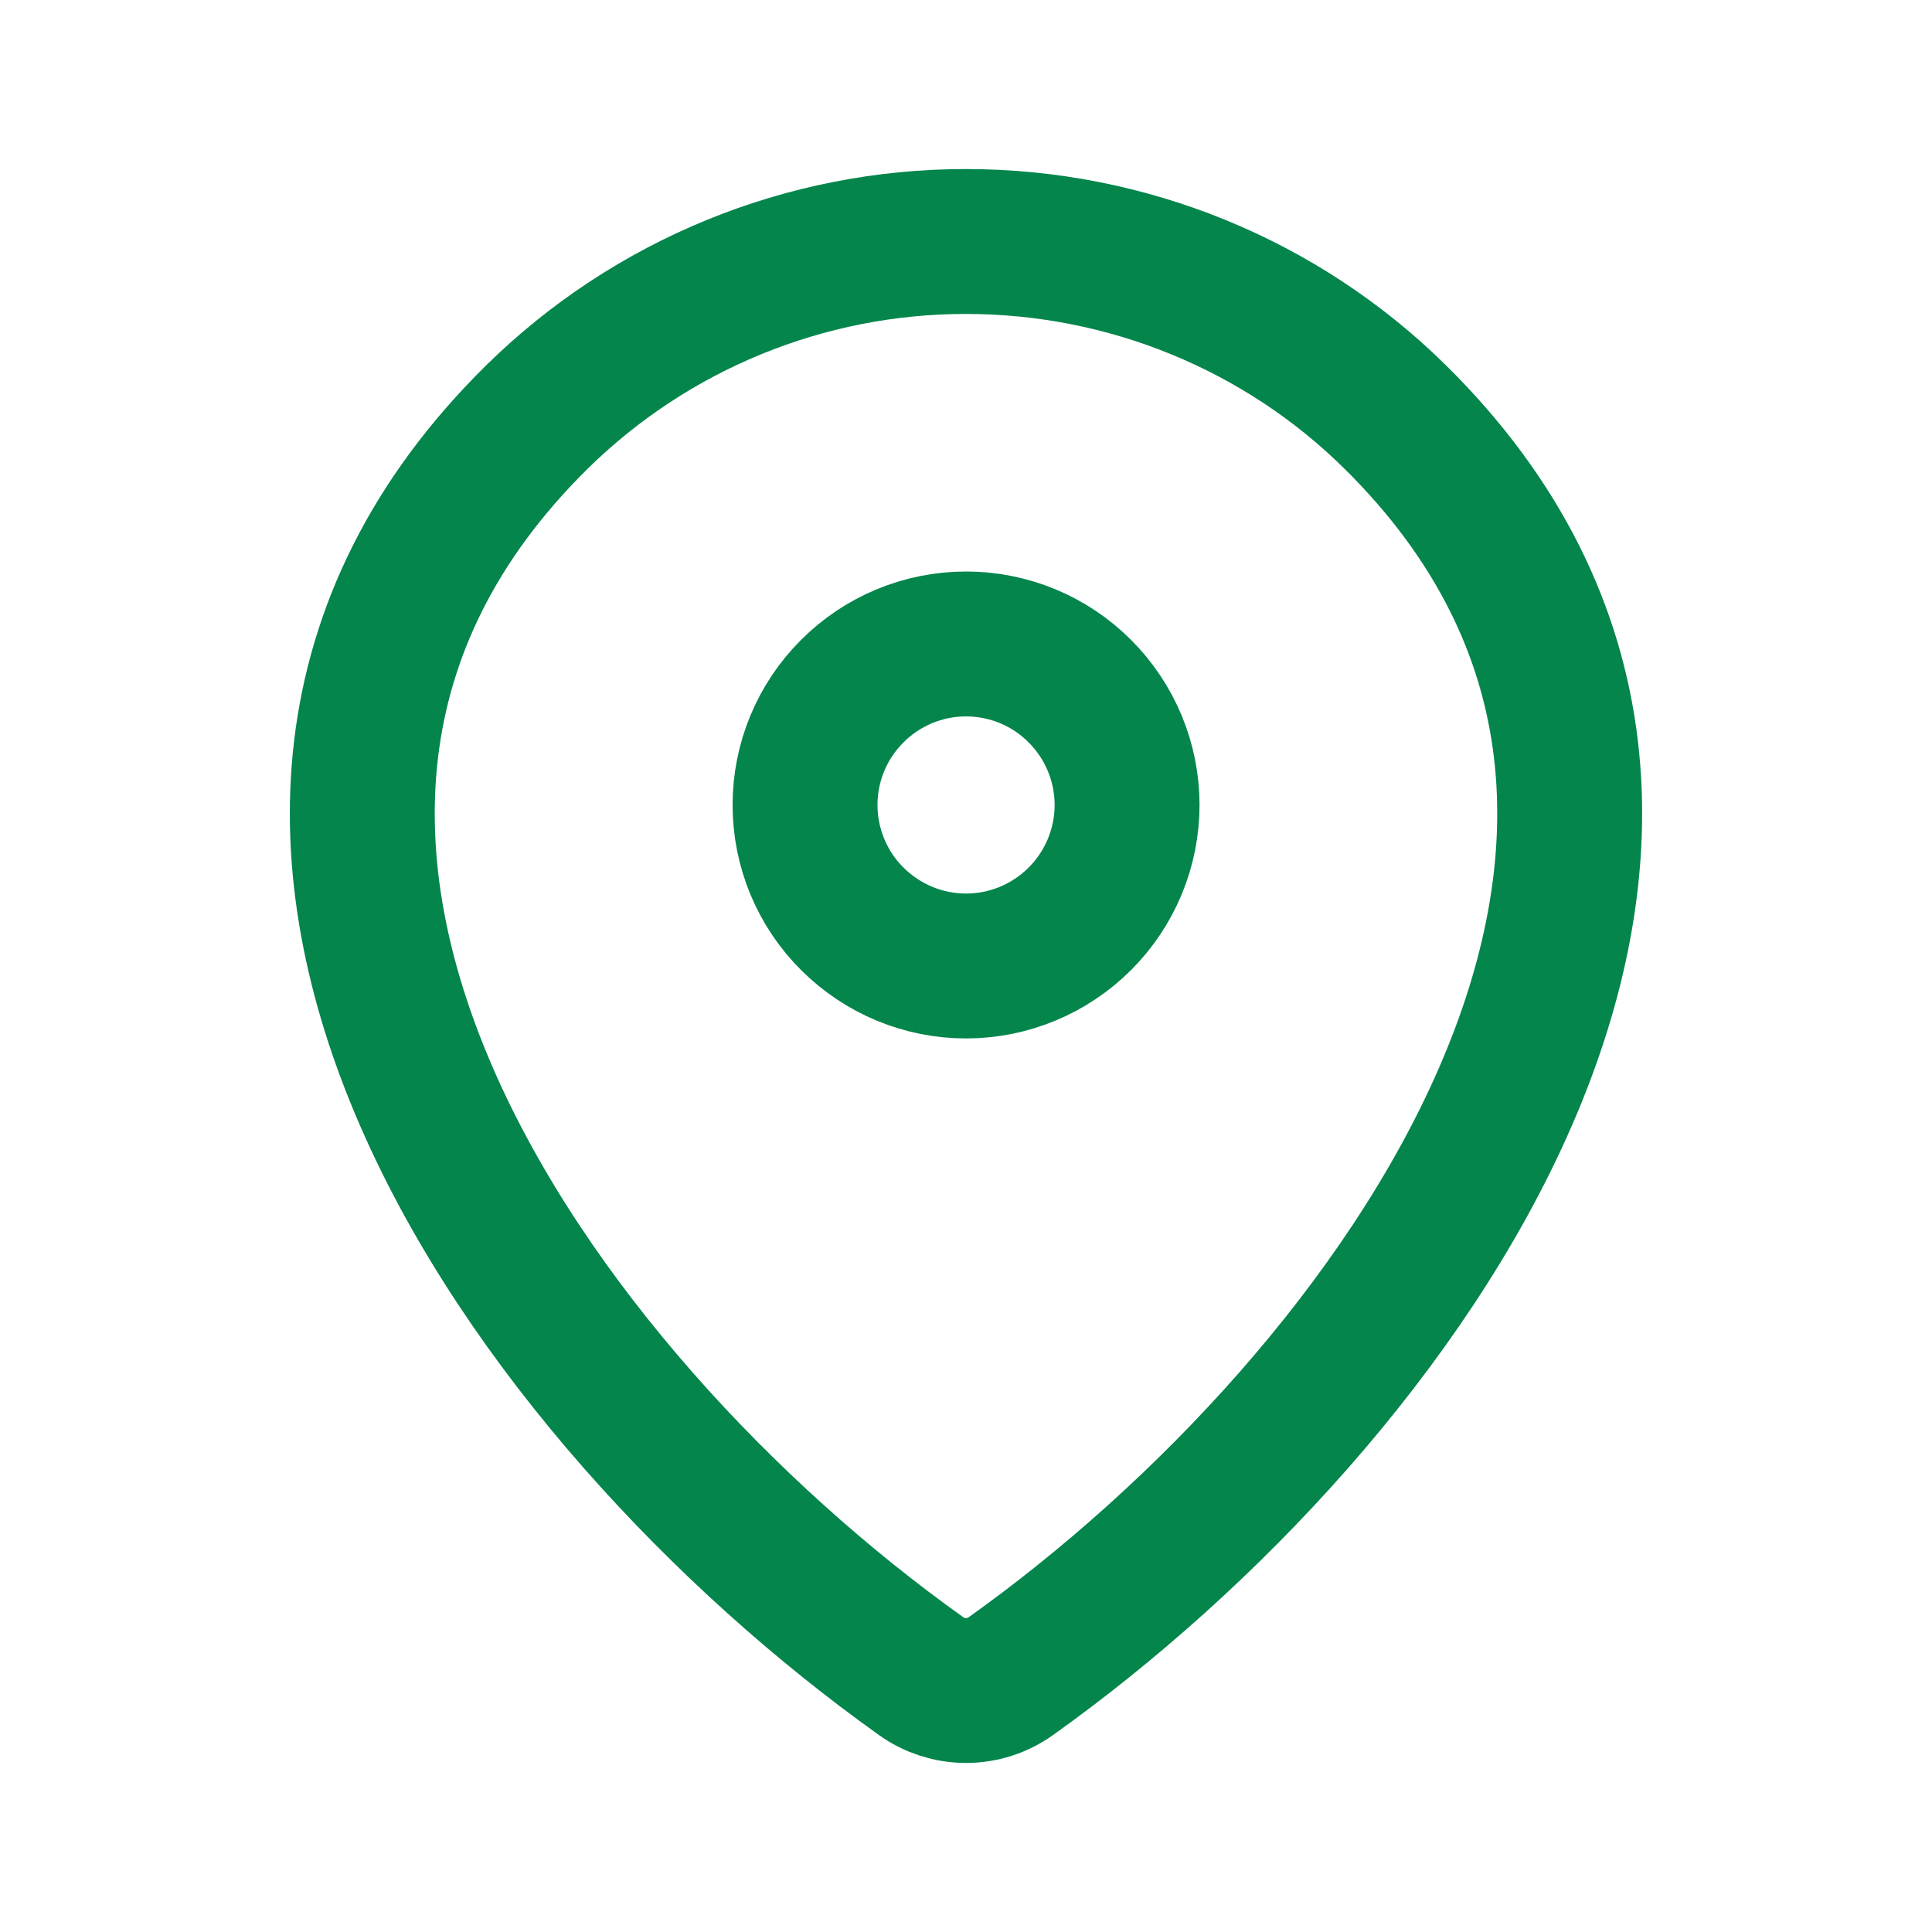
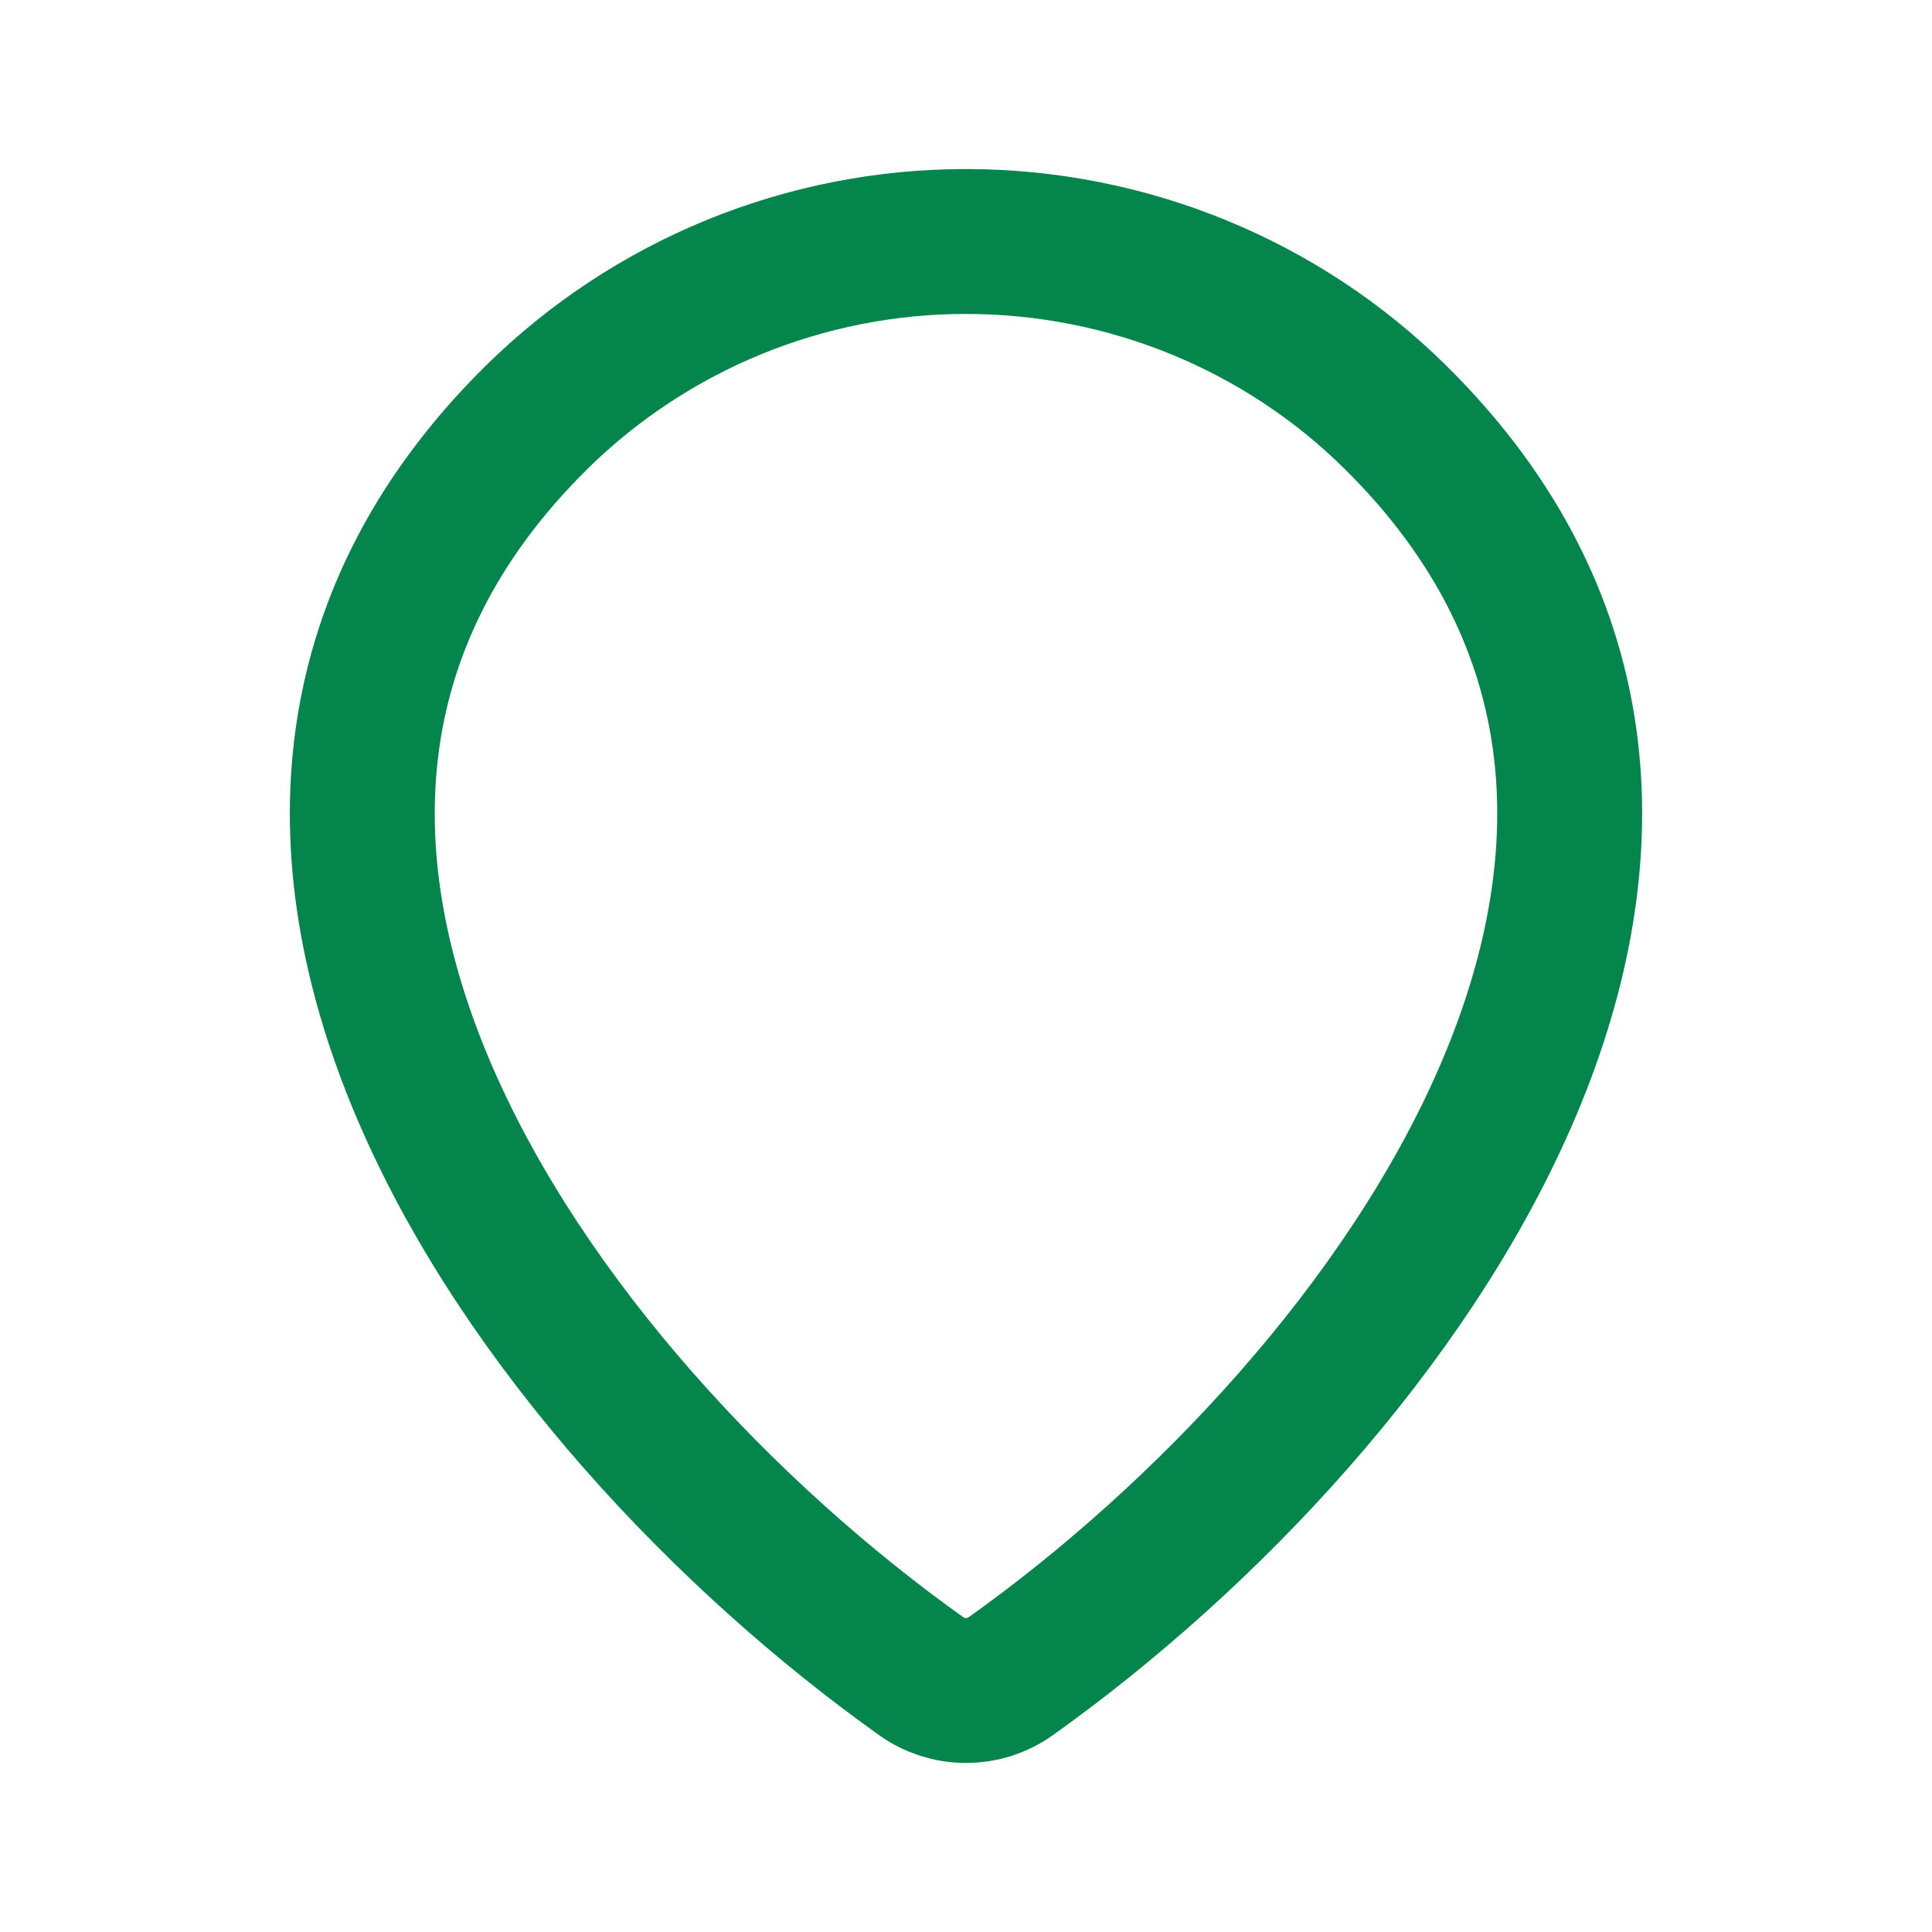
<svg xmlns="http://www.w3.org/2000/svg" width="16" height="16" viewBox="0 0 16 16" fill="none">
-   <path d="M8.373 13.88C8.264 13.958 8.134 14 8 14C7.866 14 7.735 13.958 7.627 13.88C4.407 11.585 0.991 6.865 4.445 3.455C5.393 2.522 6.67 1.999 8 2C9.333 2 10.613 2.523 11.555 3.454C15.009 6.865 11.592 11.584 8.373 13.88Z" stroke="#03854C" stroke-width="1.2" stroke-linecap="round" stroke-linejoin="round" />
-   <path d="M8 8C8.354 8 8.693 7.859 8.943 7.609C9.193 7.359 9.334 7.02 9.334 6.666C9.334 6.313 9.193 5.974 8.943 5.724C8.693 5.473 8.354 5.333 8 5.333C7.647 5.333 7.308 5.473 7.058 5.724C6.807 5.974 6.667 6.313 6.667 6.666C6.667 7.02 6.807 7.359 7.058 7.609C7.308 7.859 7.647 8 8 8Z" stroke="#03854C" stroke-width="1.2" stroke-linecap="round" stroke-linejoin="round" />
+   <path d="M8.373 13.88C8.264 13.958 8.134 14 8 14C7.866 14 7.735 13.958 7.627 13.88C4.407 11.585 0.991 6.865 4.445 3.455C5.393 2.522 6.67 1.999 8 2C9.333 2 10.613 2.523 11.555 3.454C15.009 6.865 11.592 11.584 8.373 13.88" stroke="#03854C" stroke-width="1.2" stroke-linecap="round" stroke-linejoin="round" />
</svg>